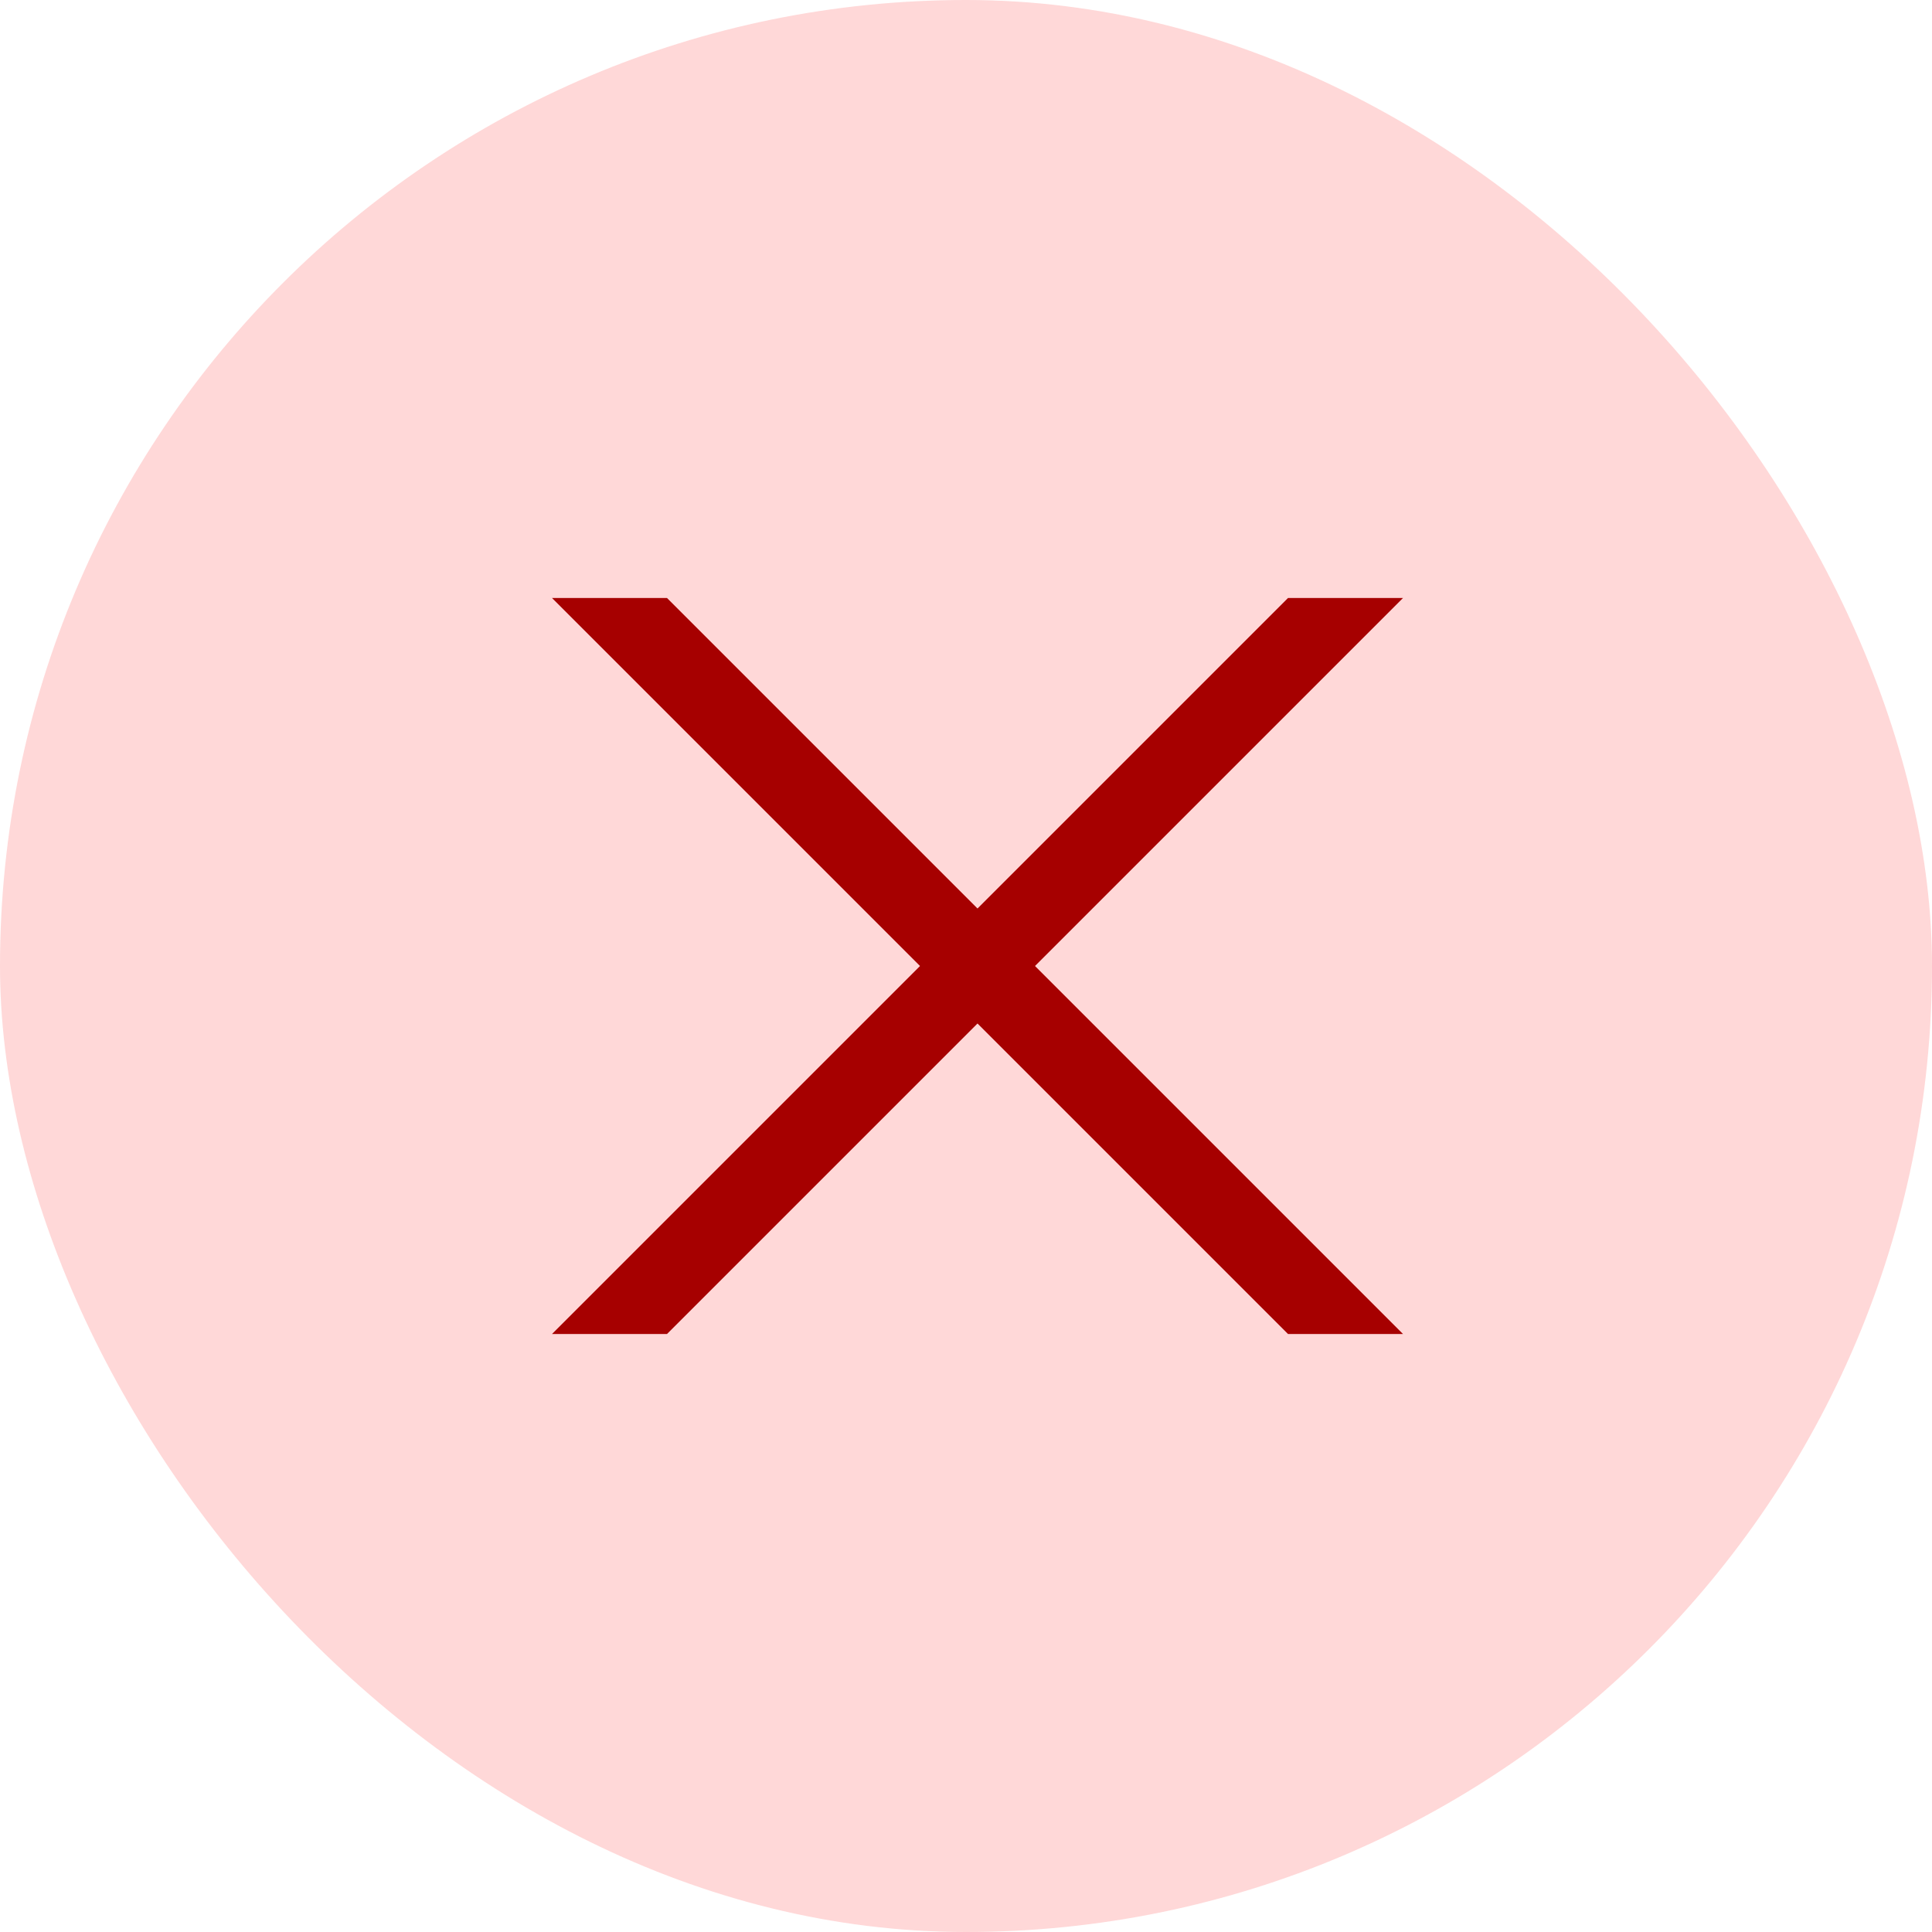
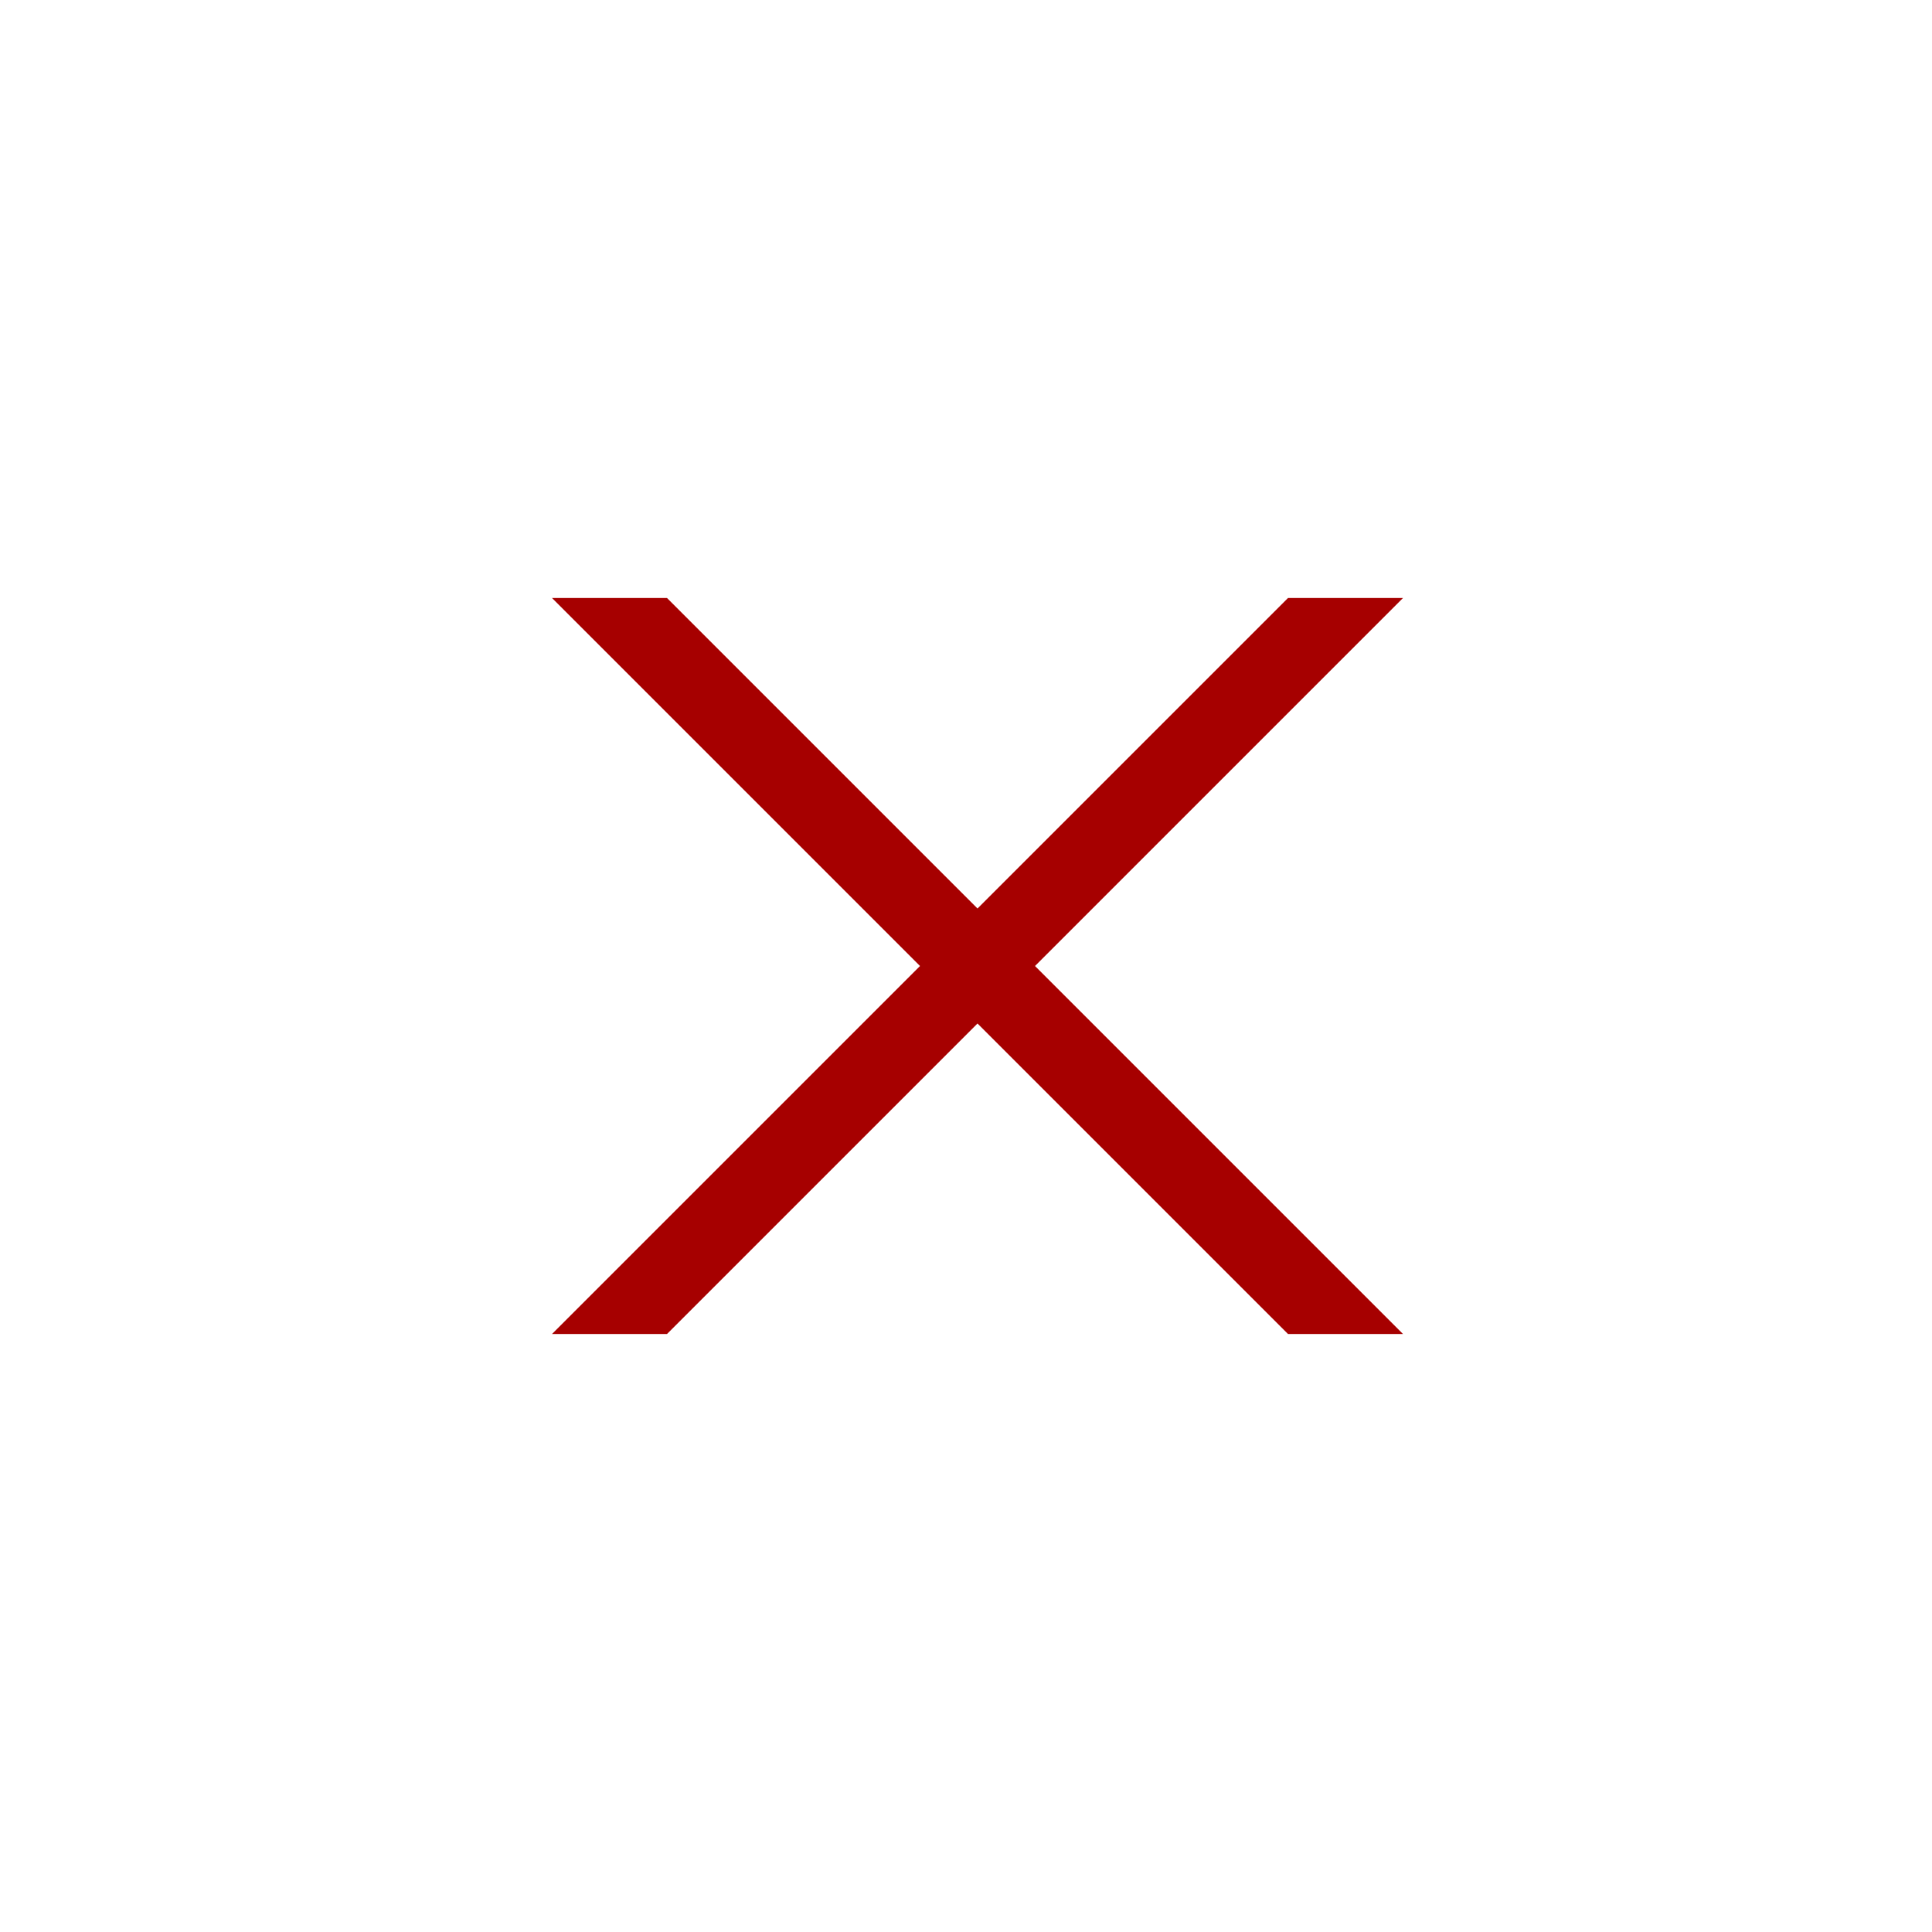
<svg xmlns="http://www.w3.org/2000/svg" width="42" height="42" viewBox="0 0 42 42" fill="none">
-   <rect width="42" height="42" rx="21" fill="#FFD8D8" />
  <path fill-rule="evenodd" clip-rule="evenodd" d="M28 13H30.5L22.5 21L30.5 29H28L21.25 22.25L14.5 29H12L20 21L12 13H14.5L21.25 19.75L28 13Z" fill="#A60000" />
</svg>